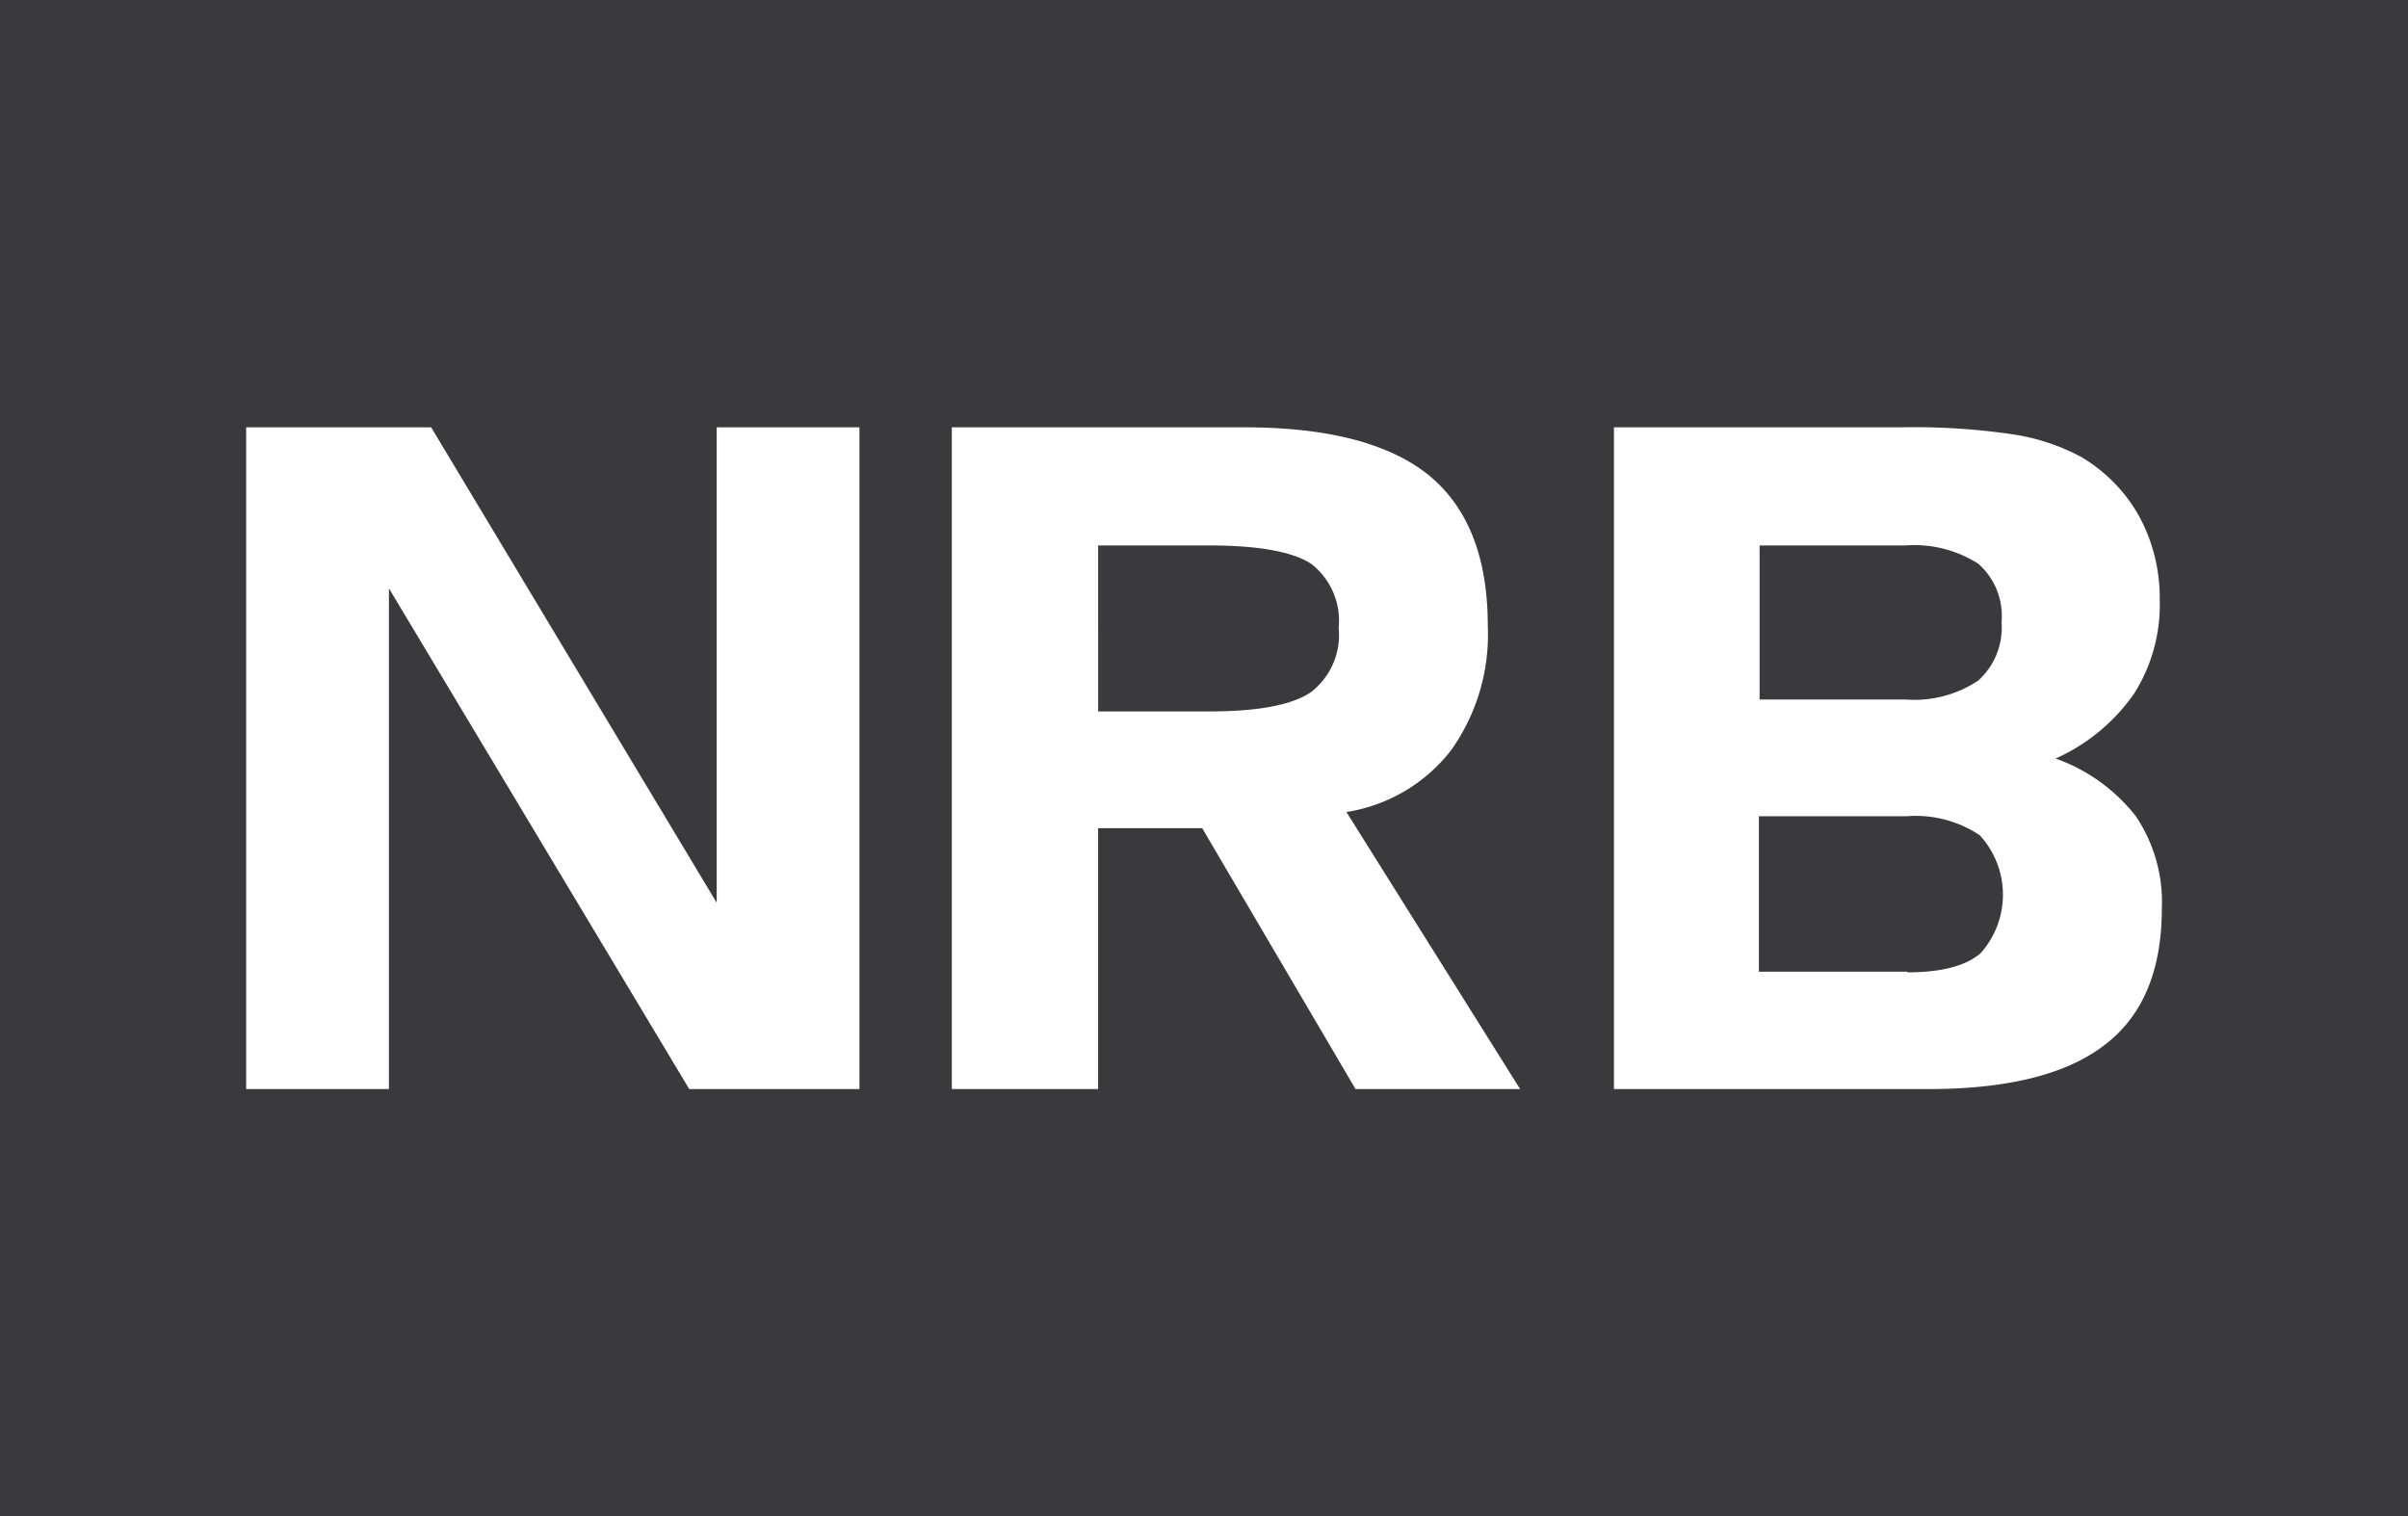
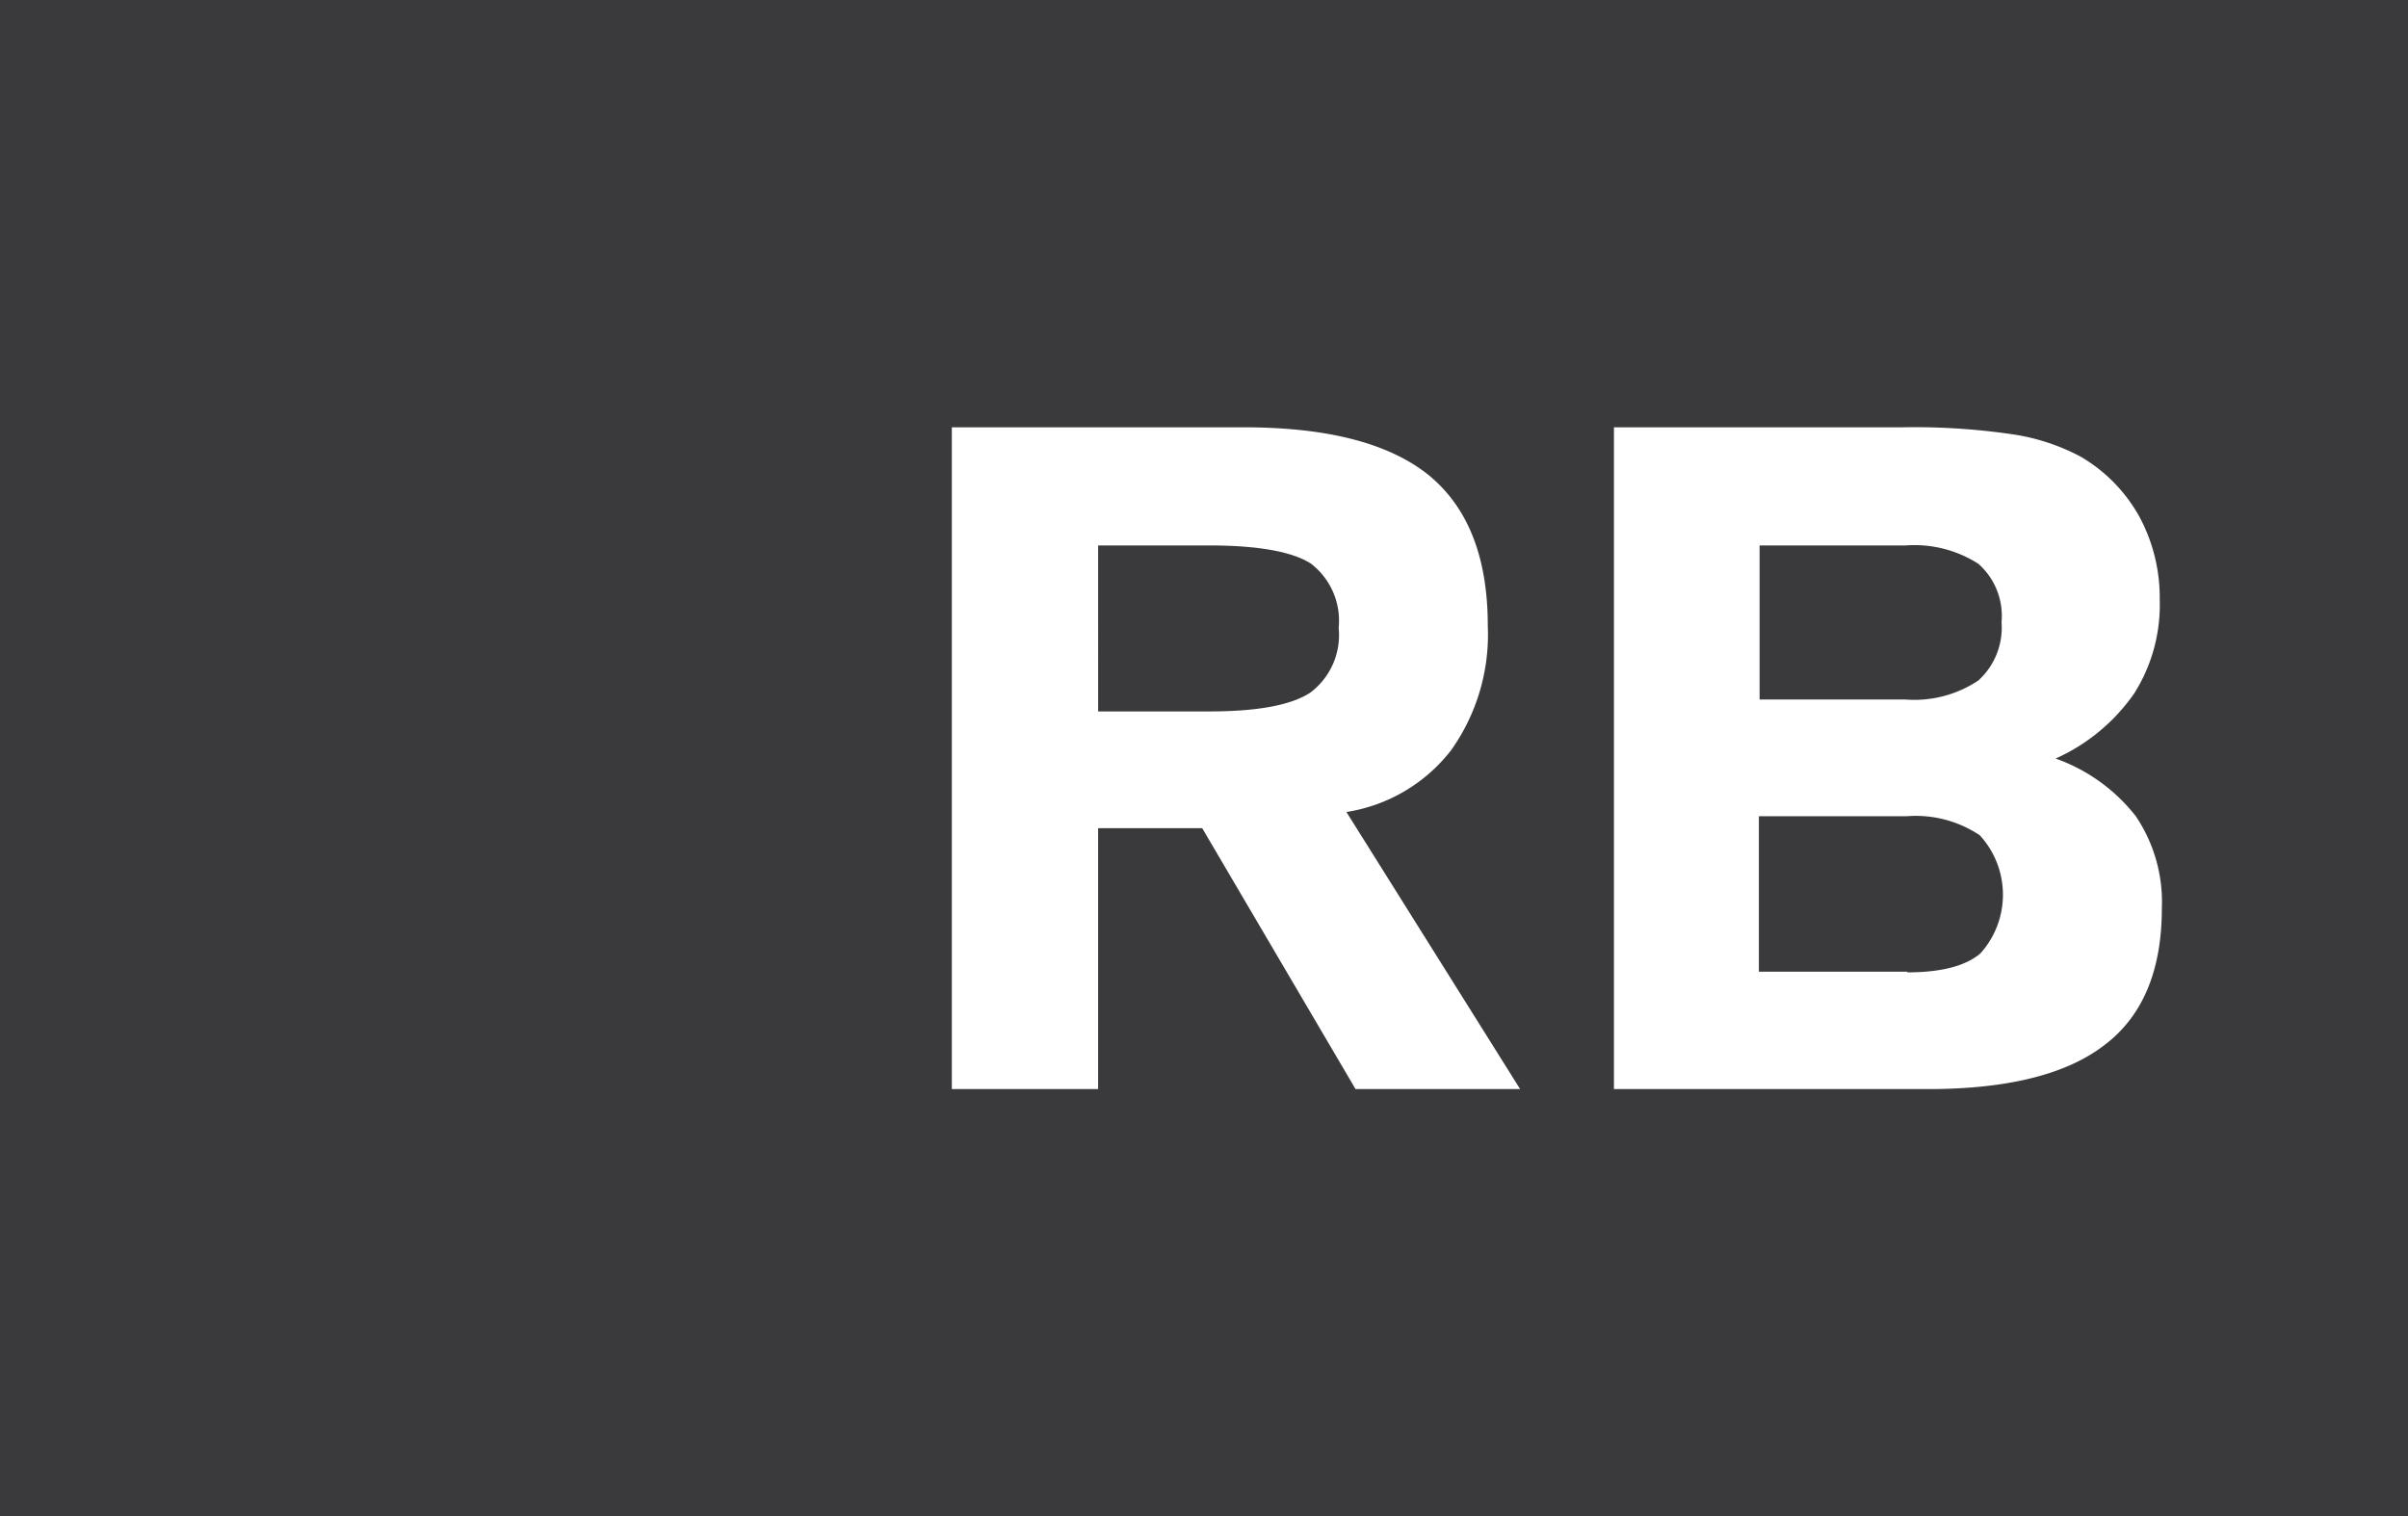
<svg xmlns="http://www.w3.org/2000/svg" width="149.043" height="93.862" viewBox="0 0 149.043 93.862">
  <g transform="translate(0)">
    <rect width="149.043" height="93.862" fill="#3a3a3c" />
    <g transform="translate(15.236 26.449)">
-       <path d="M35,60.8H46.449L64.123,90.228V60.8H72.96v40.964H62.425L43.837,70.769v30.995H35Z" transform="translate(-35 -60.8)" fill="#fff" />
      <path d="M135.4,60.8h18.066c5.224,0,9.011,1,11.449,2.96,2.438,2,3.657,5.093,3.657,9.316a12.362,12.362,0,0,1-2.264,7.705,10.179,10.179,0,0,1-6.486,3.831l10.752,17.152H160.387l-9.49-16.15h-6.443v16.15H135.4Zm15.933,7.313h-6.878V78.387h6.878q4.506,0,6.269-1.175a4.458,4.458,0,0,0,1.741-4,4.456,4.456,0,0,0-1.7-3.961C156.513,68.505,154.38,68.113,151.333,68.113Z" transform="translate(-91.722 -60.8)" fill="#fff" />
      <path d="M249.015,101.764H229.6V60.8h17.848a41.735,41.735,0,0,1,6.835.435,12.962,12.962,0,0,1,4.223,1.393,9.811,9.811,0,0,1,3.613,3.7,10.563,10.563,0,0,1,1.262,5.137,10.273,10.273,0,0,1-1.567,5.79,11.778,11.778,0,0,1-4.876,4.048,10.946,10.946,0,0,1,4.963,3.57,9.494,9.494,0,0,1,1.611,5.7c0,3.831-1.175,6.66-3.526,8.445Q256.459,101.764,249.015,101.764Zm-10.4-33.65v9.534h9.011a7.135,7.135,0,0,0,4.527-1.175,4.415,4.415,0,0,0,1.437-3.613,4.3,4.3,0,0,0-1.437-3.613,7.349,7.349,0,0,0-4.527-1.132Zm9.142,26.424c2.09,0,3.613-.392,4.527-1.175a5.433,5.433,0,0,0-.044-7.313,7.135,7.135,0,0,0-4.527-1.175h-9.142v9.621h9.185Z" transform="translate(-144.941 -60.8)" fill="#fff" />
    </g>
  </g>
</svg>